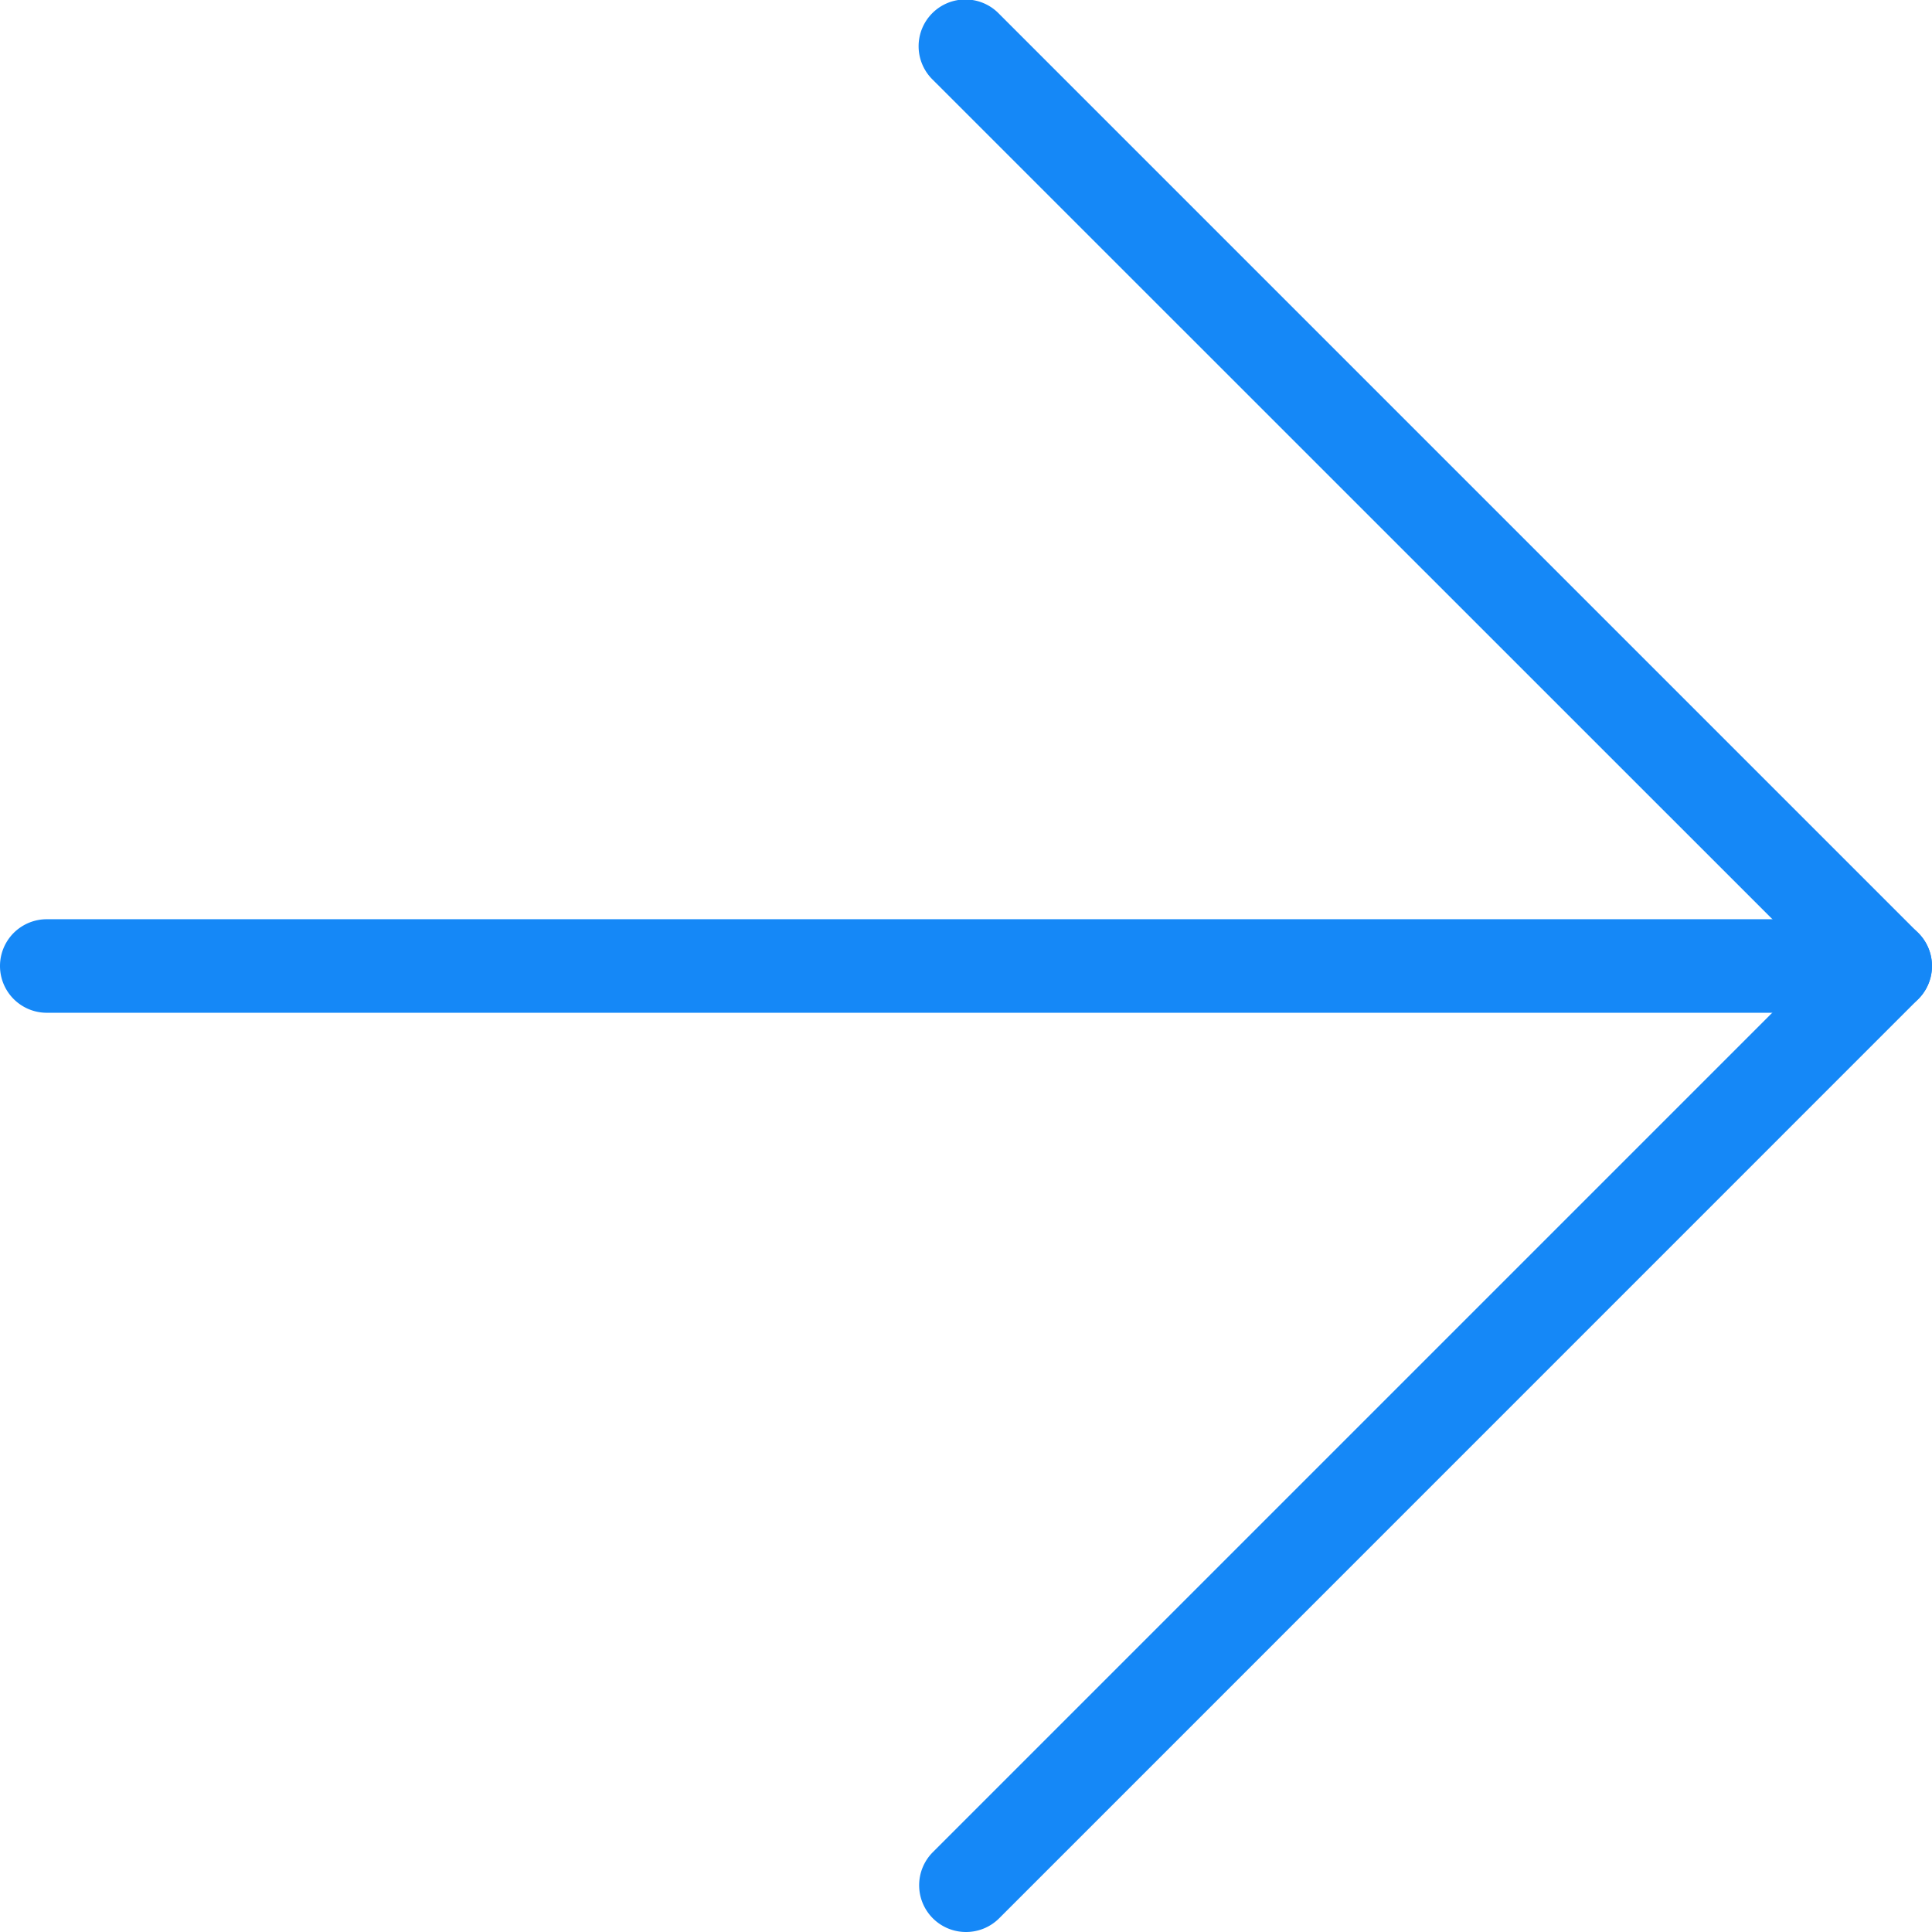
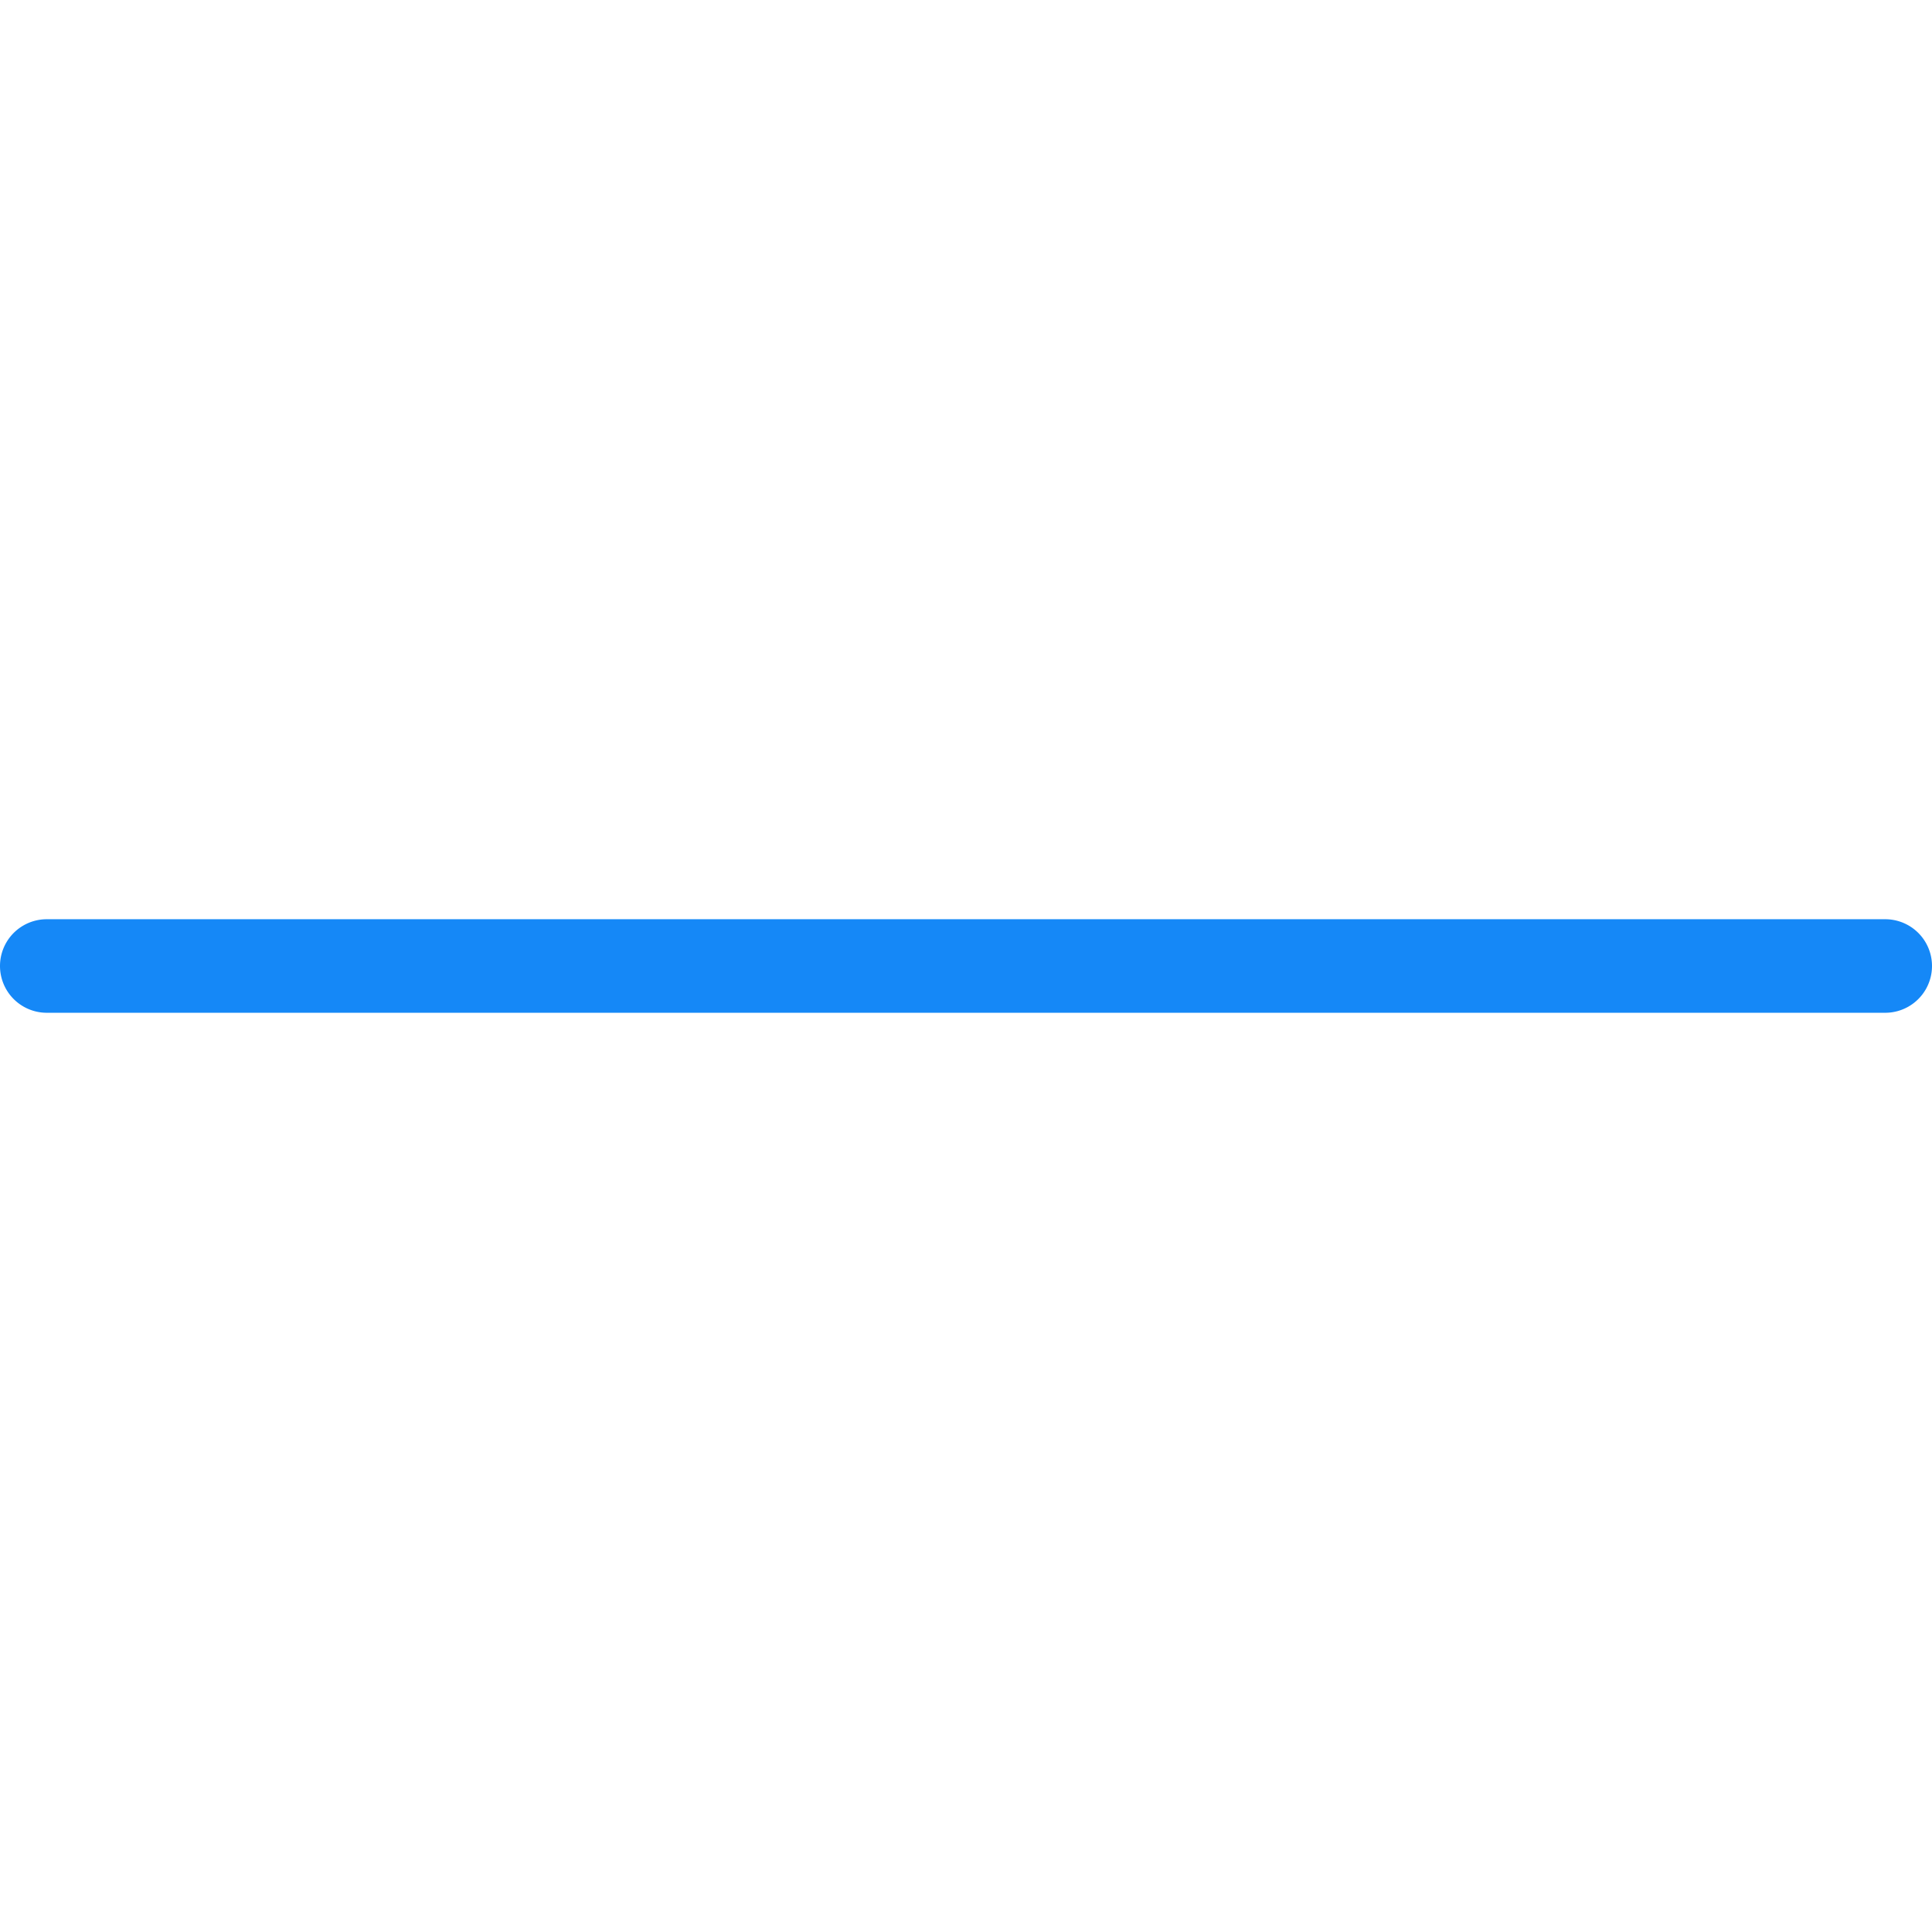
<svg xmlns="http://www.w3.org/2000/svg" width="20.656" height="20.656" viewBox="0 0 20.656 20.656">
  <g id="Icon_feather-arrow-right" data-name="Icon feather-arrow-right" transform="translate(0.5 0.5)">
    <path id="パス_88" data-name="パス 88" d="M27.156,18.5H7.5a.5.5,0,0,1,0-1H27.156a.5.5,0,1,1,0,1Z" transform="translate(-7.5 -8.172)" fill="#1588f7" />
-     <path id="パス_89" data-name="パス 89" d="M18,27.656a.5.5,0,0,1-.354-.854l9.475-9.475L17.646,7.854a.5.5,0,1,1,.707-.707l9.828,9.828a.5.5,0,0,1,0,.707L18.354,27.51A.5.5,0,0,1,18,27.656Z" transform="translate(-8.172 -7.5)" fill="#1588f7" />
  </g>
</svg>